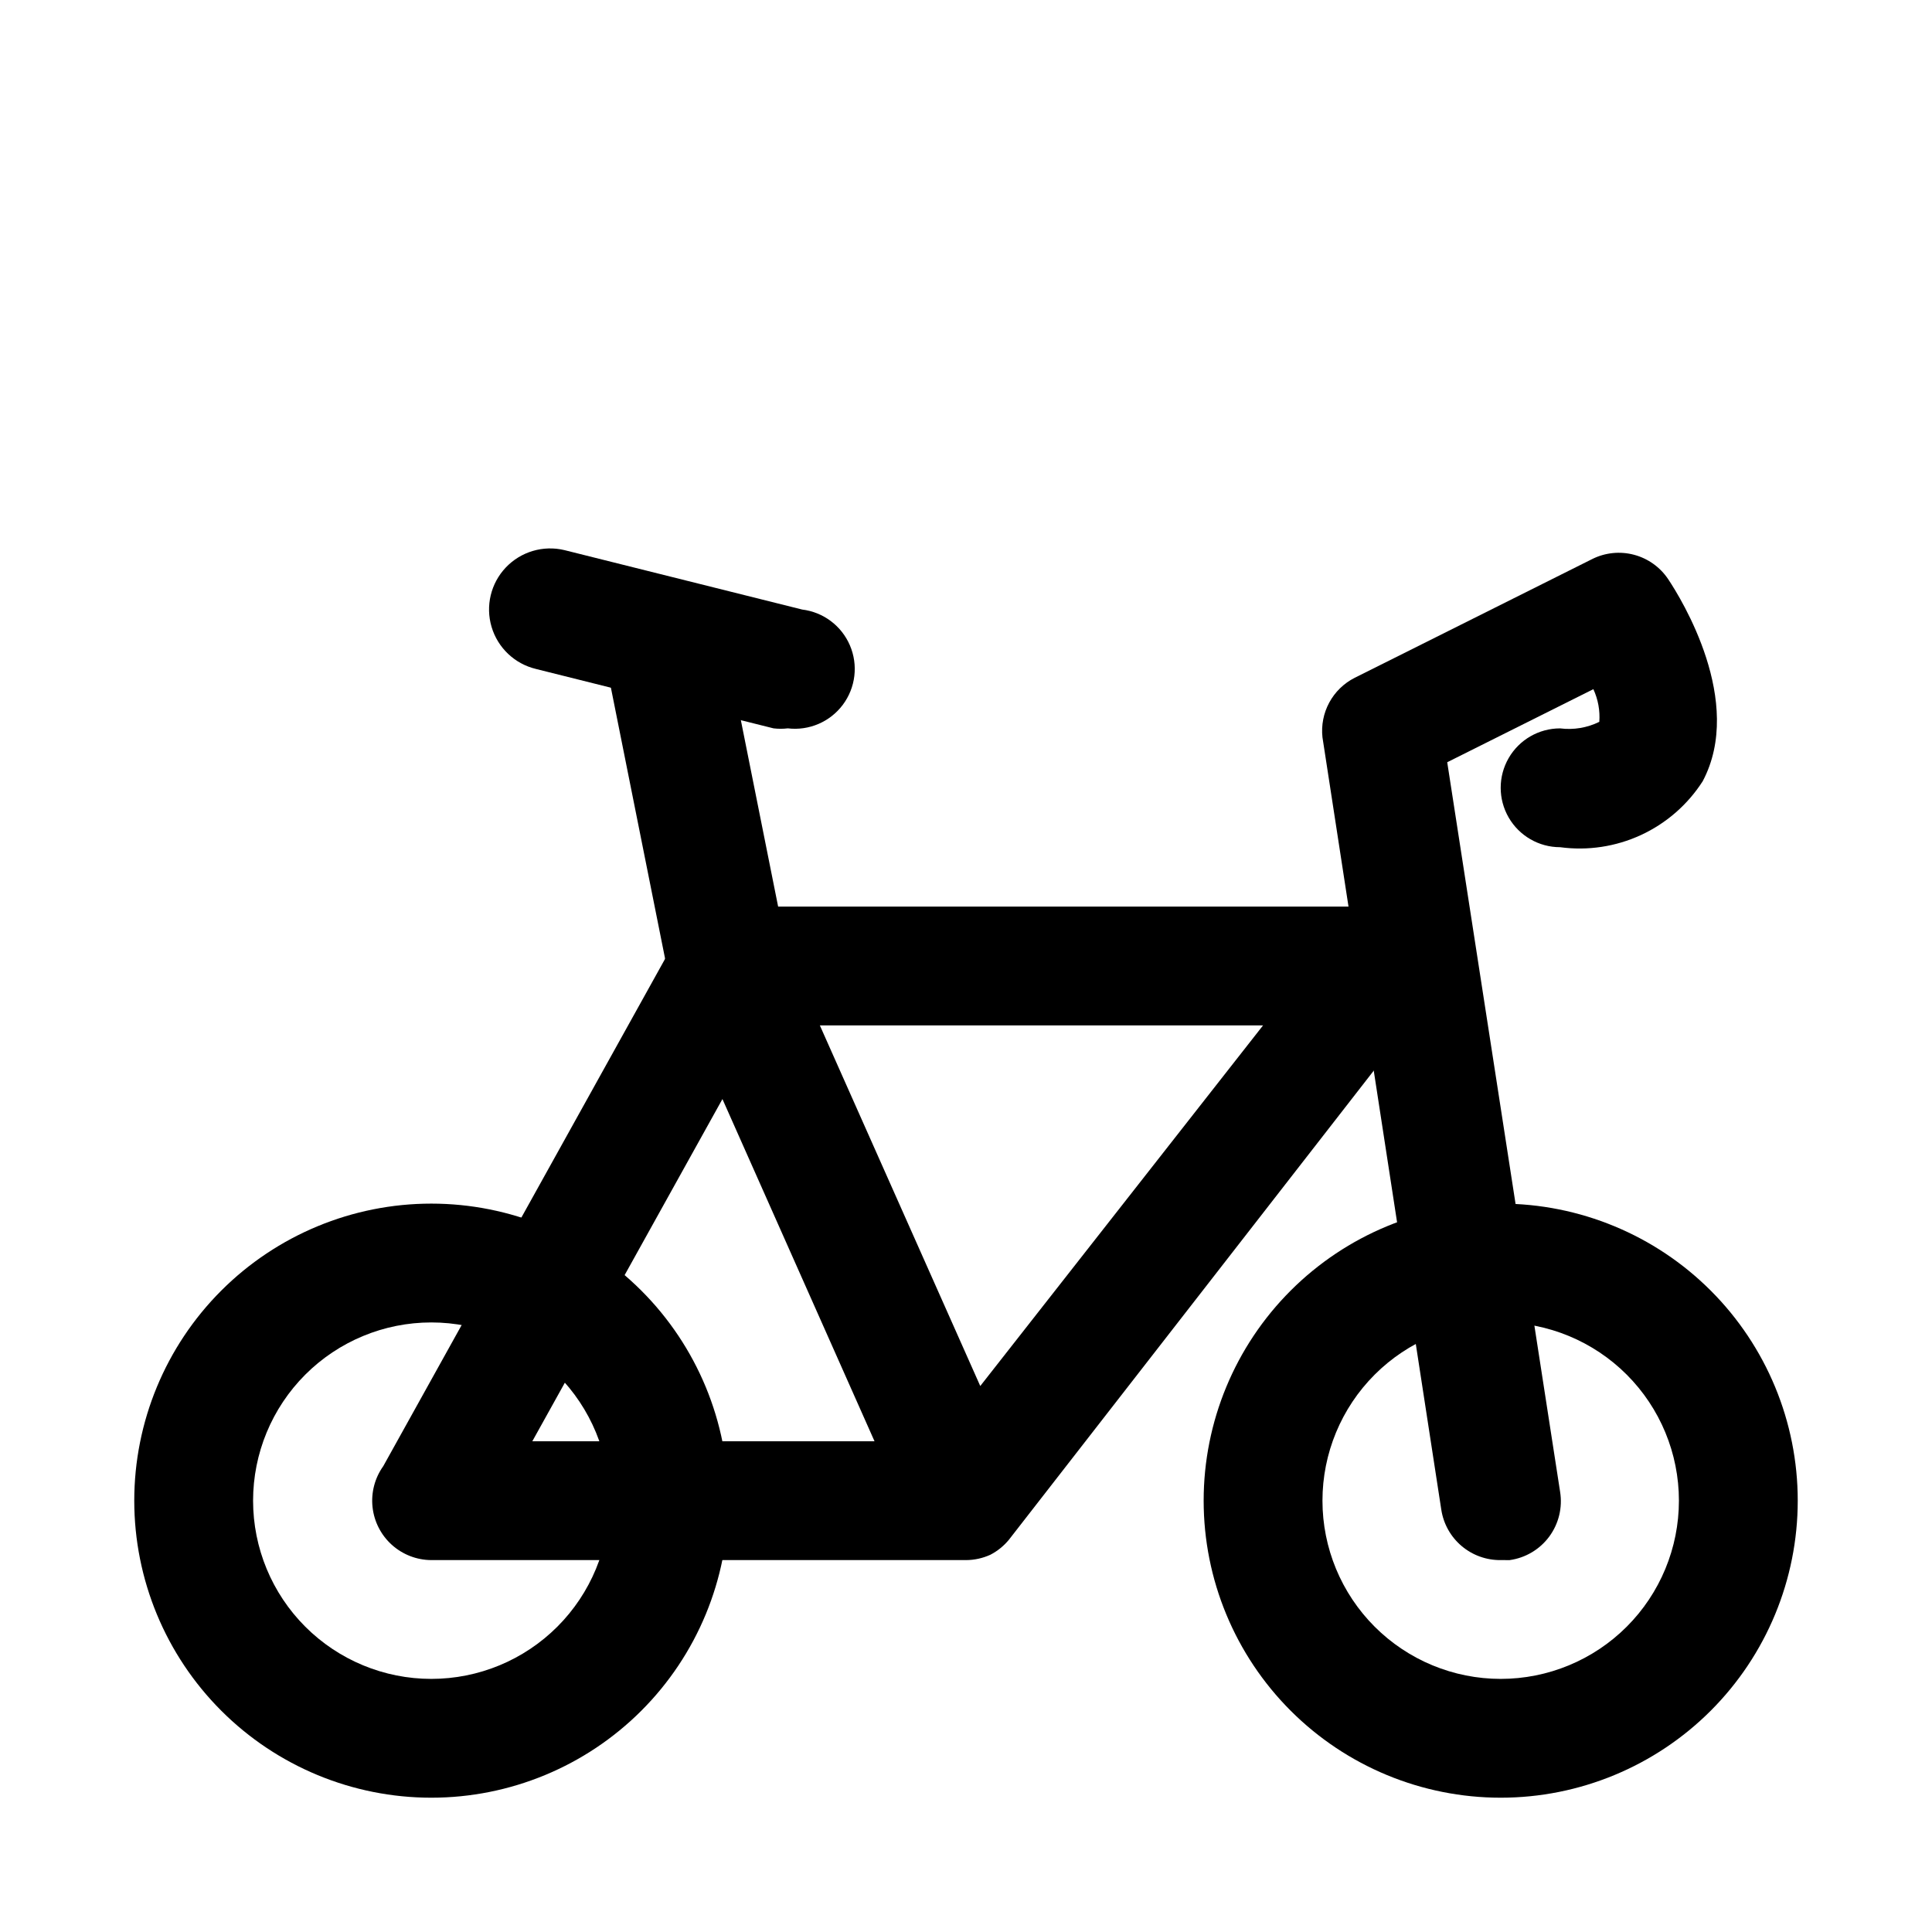
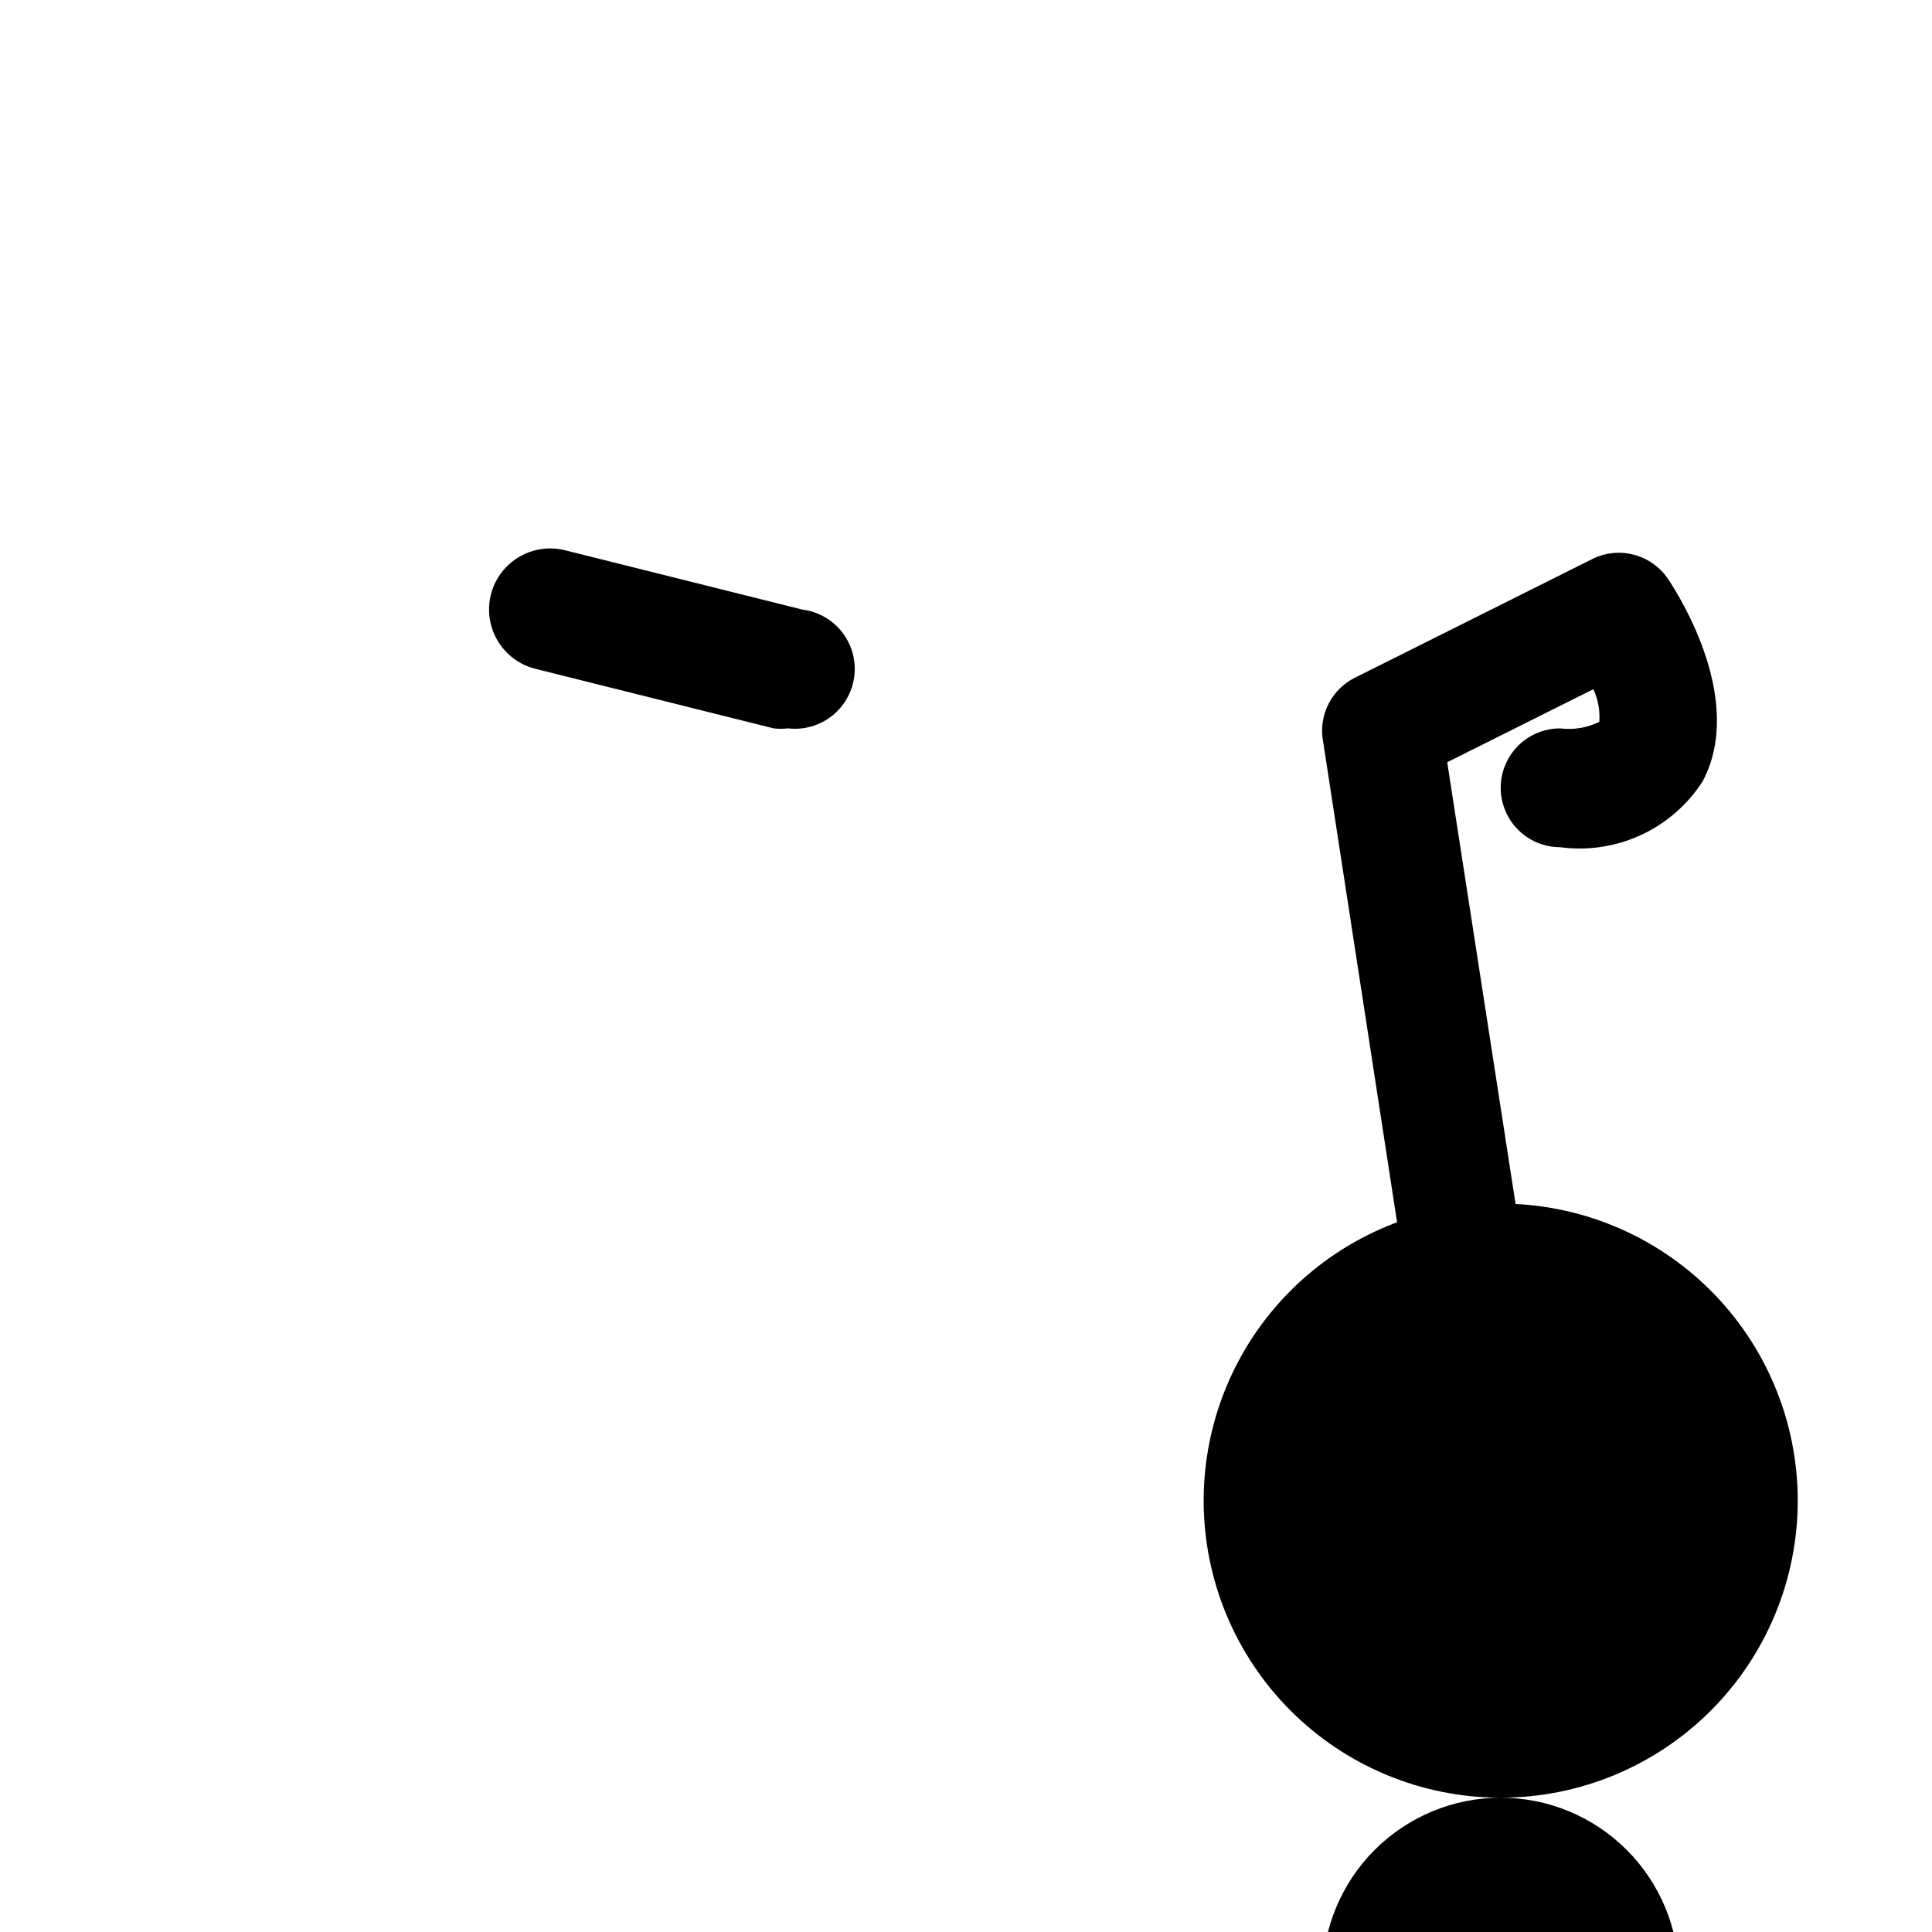
<svg xmlns="http://www.w3.org/2000/svg" fill="#000000" width="800px" height="800px" version="1.1" viewBox="144 144 512 512">
  <g>
-     <path d="m258.3 620.41c-20.875 0-40.898-8.293-55.664-23.055-14.762-14.766-23.055-34.785-23.055-55.664 0-20.879 8.293-40.902 23.055-55.664 14.766-14.762 34.789-23.055 55.664-23.055 20.879 0 40.902 8.293 55.664 23.055 14.766 14.762 23.059 34.785 23.059 55.664 0 20.879-8.293 40.898-23.059 55.664-14.762 14.762-34.785 23.055-55.664 23.055zm0-125.95c-12.527 0-24.539 4.977-33.398 13.836-8.855 8.859-13.832 20.871-13.832 33.398 0 12.527 4.977 24.539 13.832 33.398 8.859 8.855 20.871 13.832 33.398 13.832 12.527 0 24.543-4.977 33.398-13.832 8.859-8.859 13.836-20.871 13.836-33.398 0-12.527-4.977-24.539-13.836-33.398-8.855-8.859-20.871-13.836-33.398-13.836z" />
-     <path d="m541.7 620.41c-20.879 0-40.902-8.293-55.664-23.055-14.762-14.766-23.055-34.785-23.055-55.664 0-20.879 8.293-40.902 23.055-55.664s34.785-23.055 55.664-23.055c20.879 0 40.898 8.293 55.664 23.055 14.762 14.762 23.055 34.785 23.055 55.664 0 20.879-8.293 40.898-23.055 55.664-14.766 14.762-34.785 23.055-55.664 23.055zm0-125.95c-12.527 0-24.539 4.977-33.398 13.836s-13.836 20.871-13.836 33.398c0 12.527 4.977 24.539 13.836 33.398 8.859 8.855 20.871 13.832 33.398 13.832 12.527 0 24.539-4.977 33.398-13.832 8.855-8.859 13.832-20.871 13.832-33.398 0-12.527-4.977-24.539-13.832-33.398-8.859-8.859-20.871-13.836-33.398-13.836z" />
-     <path d="m524.38 393.07c-1.297-2.648-3.312-4.879-5.82-6.438-2.504-1.562-5.398-2.383-8.348-2.379h-176.65c-1.316 0.309-2.586 0.785-3.777 1.418l-1.574 1.102-1.574 1.258-1.258 1.418-1.102 1.418-78.719 141.7h-0.004c-2.242 3.148-3.25 7.012-2.824 10.855 0.422 3.84 2.242 7.394 5.113 9.977 2.875 2.586 6.598 4.027 10.461 4.043h141.7c2.227-0.008 4.426-0.492 6.453-1.414 1.875-0.973 3.535-2.312 4.883-3.938l110.21-141.7c2.137-2.281 3.547-5.144 4.055-8.23 0.504-3.082 0.078-6.246-1.223-9.09zm-239.31 132.88 50.383-90.688 40.305 90.688zm118.71-14.641-42.508-95.566h117.45z" />
+     <path d="m541.7 620.41c-20.879 0-40.902-8.293-55.664-23.055-14.762-14.766-23.055-34.785-23.055-55.664 0-20.879 8.293-40.902 23.055-55.664s34.785-23.055 55.664-23.055c20.879 0 40.898 8.293 55.664 23.055 14.762 14.762 23.055 34.785 23.055 55.664 0 20.879-8.293 40.898-23.055 55.664-14.766 14.762-34.785 23.055-55.664 23.055zc-12.527 0-24.539 4.977-33.398 13.836s-13.836 20.871-13.836 33.398c0 12.527 4.977 24.539 13.836 33.398 8.859 8.855 20.871 13.832 33.398 13.832 12.527 0 24.539-4.977 33.398-13.832 8.855-8.859 13.832-20.871 13.832-33.398 0-12.527-4.977-24.539-13.832-33.398-8.859-8.859-20.871-13.836-33.398-13.836z" />
    <path d="m541.7 557.44c-3.797 0.043-7.481-1.285-10.375-3.746-2.894-2.457-4.801-5.879-5.371-9.637l-31.488-204.67c-0.348-3.176 0.281-6.383 1.797-9.195 1.52-2.812 3.859-5.098 6.707-6.547l62.977-31.488c3.434-1.719 7.379-2.125 11.09-1.137 3.711 0.984 6.934 3.293 9.062 6.488 3.465 5.195 20.309 32.434 9.133 53.531-3.984 6.207-9.652 11.148-16.348 14.246-6.691 3.094-14.133 4.215-21.441 3.231-5.625 0-10.82-3.004-13.633-7.875-2.812-4.871-2.812-10.871 0-15.742 2.812-4.871 8.008-7.871 13.633-7.871 3.559 0.453 7.176-0.148 10.391-1.734 0.219-2.973-0.324-5.949-1.574-8.656l-38.73 19.363 29.914 193.34c0.676 4.184-0.363 8.461-2.879 11.871-2.519 3.406-6.305 5.656-10.504 6.234z" />
-     <path d="m337.02 415.74c-3.684 0.074-7.277-1.145-10.152-3.445-2.879-2.301-4.856-5.539-5.594-9.148l-15.742-78.719v-0.004c-1.098-5.625 0.891-11.406 5.211-15.168 4.324-3.762 10.324-4.934 15.746-3.07 5.418 1.863 9.434 6.473 10.531 12.098l15.742 78.719v0.004c0.879 4.16 0.031 8.5-2.34 12.027-2.371 3.527-6.07 5.949-10.254 6.707z" />
    <path d="m352.77 337.02c-1.254 0.152-2.523 0.152-3.777 0l-62.977-15.742v-0.004c-5.625-1.348-10.102-5.598-11.746-11.145-1.645-5.547-0.203-11.547 3.777-15.742 3.984-4.195 9.902-5.949 15.527-4.602l62.977 15.742v0.004c5.621 0.676 10.461 4.297 12.688 9.508 2.231 5.207 1.508 11.211-1.887 15.742-3.398 4.535-8.957 6.914-14.582 6.238z" />
  </g>
</svg>